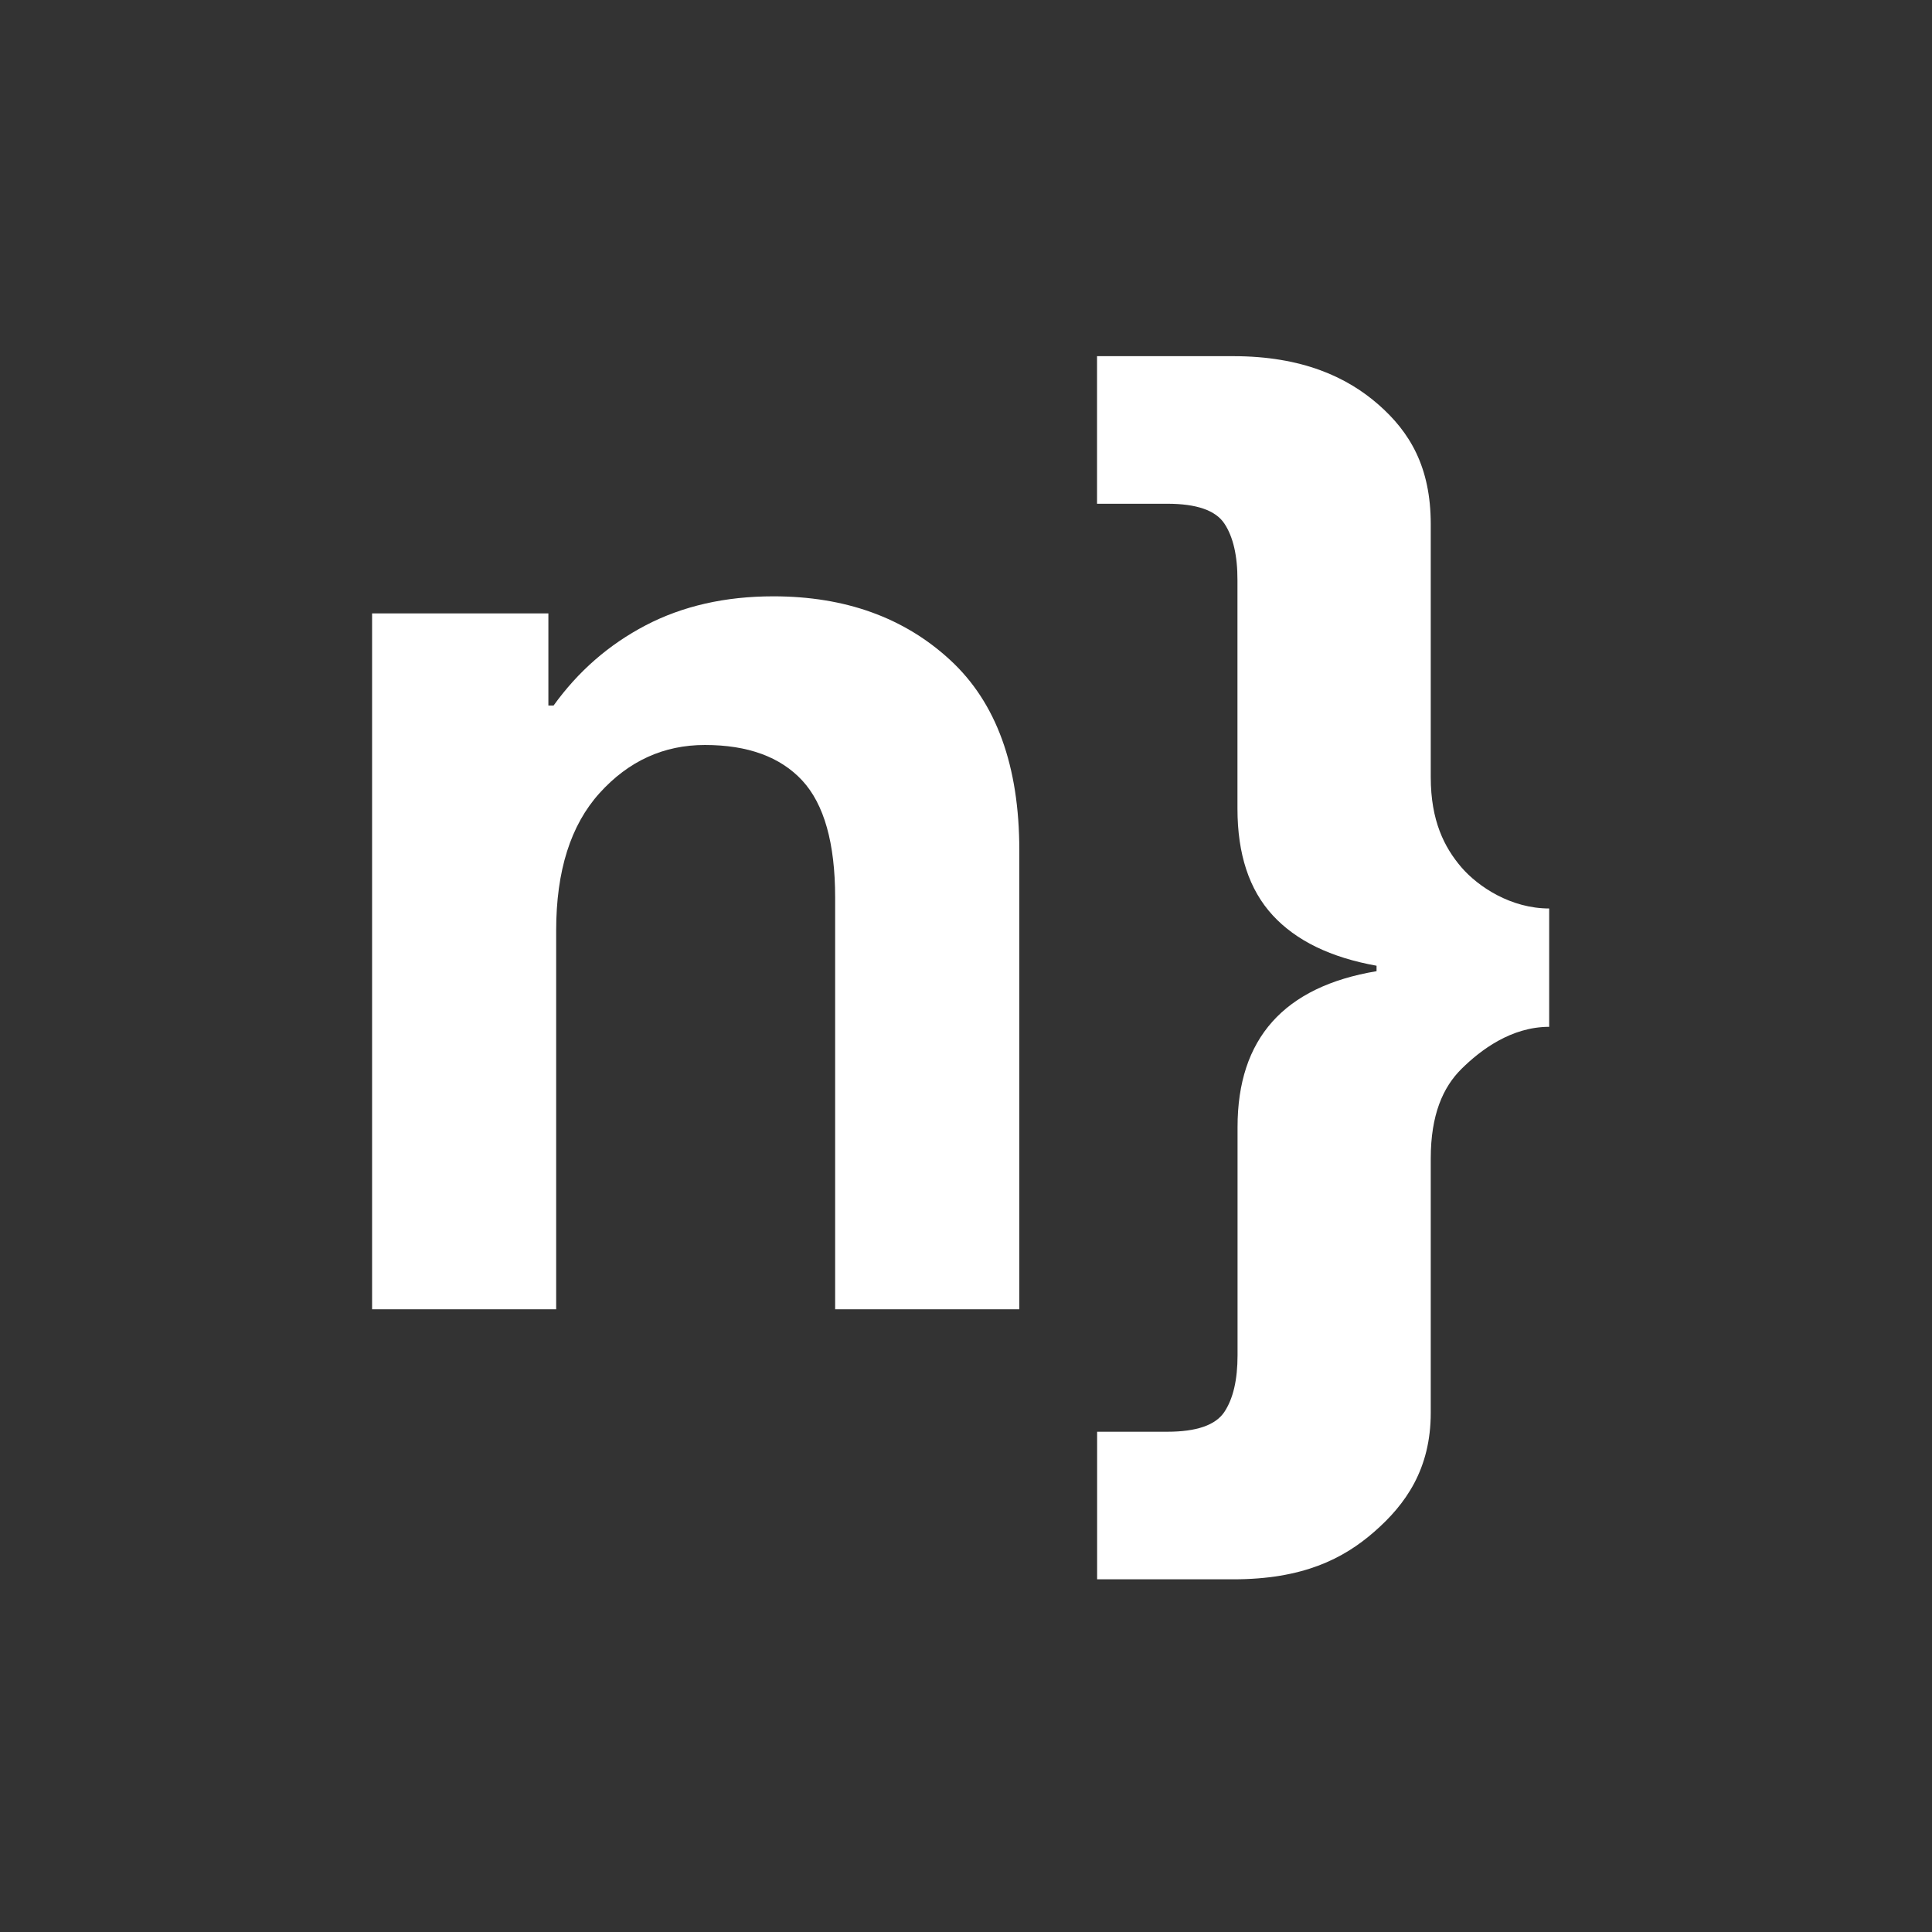
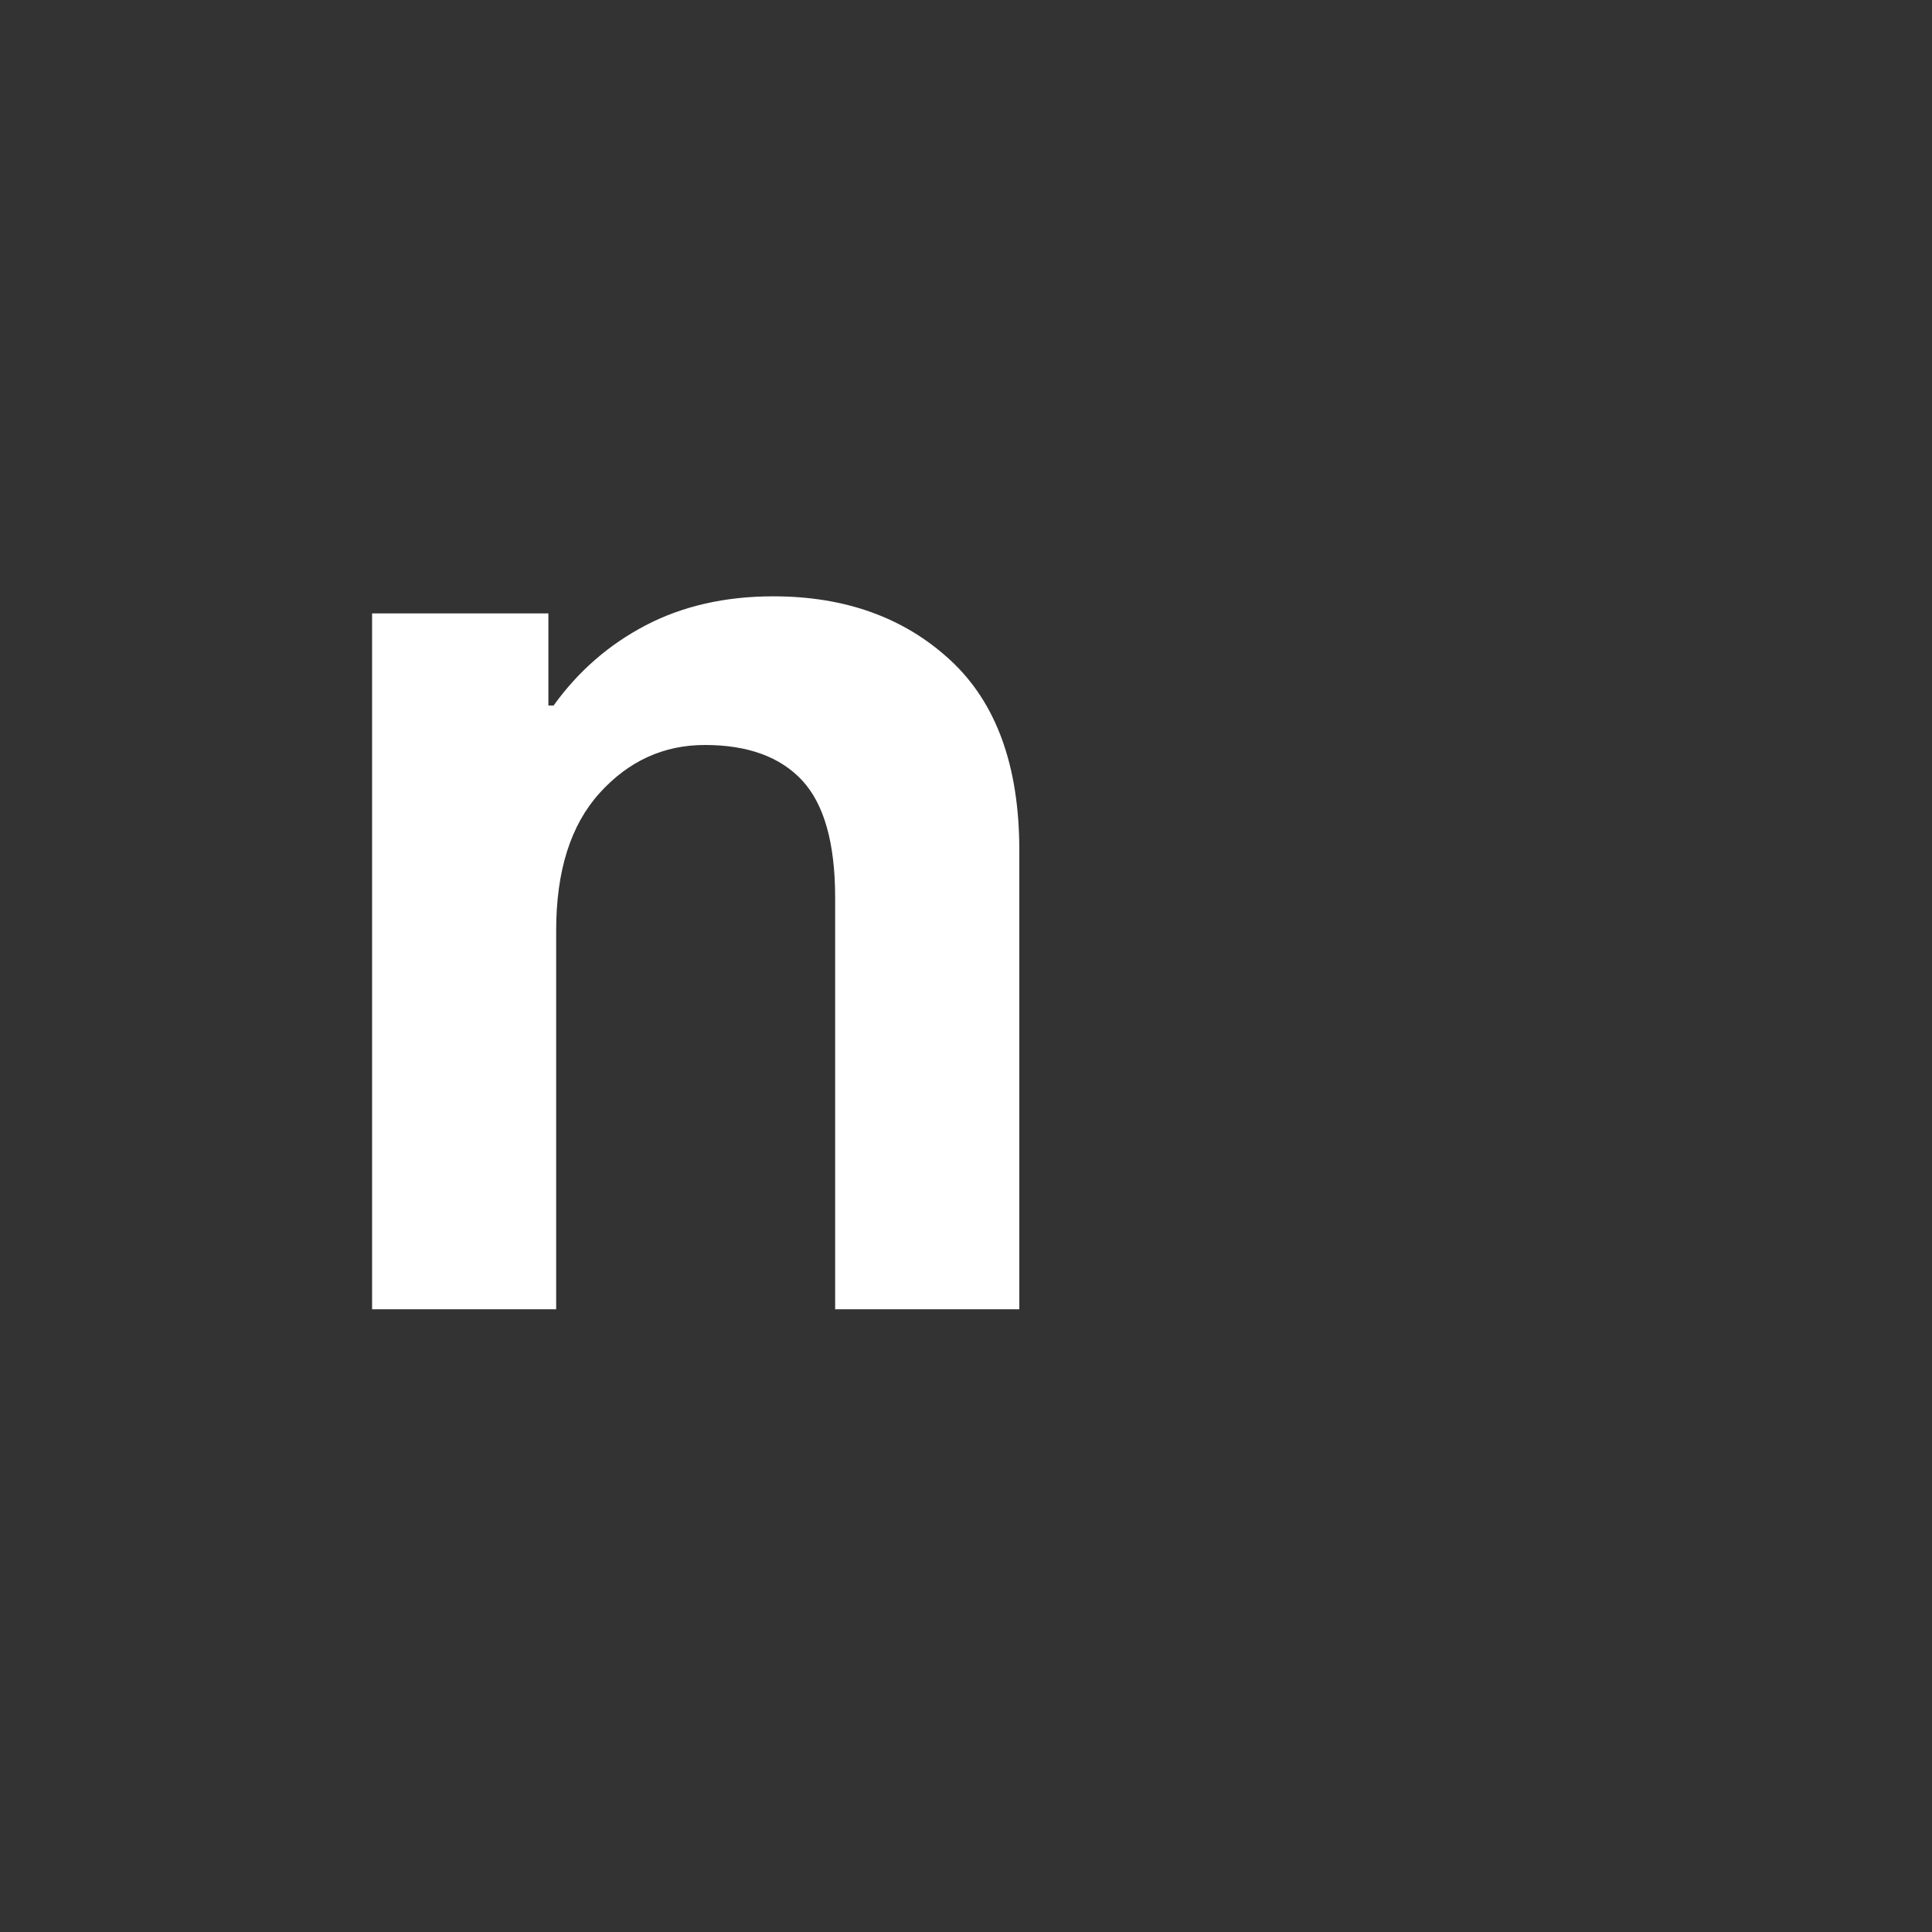
<svg xmlns="http://www.w3.org/2000/svg" enable-background="new 0 0 216 216" viewBox="0 0 216 216">
  <rect x="0" y="0" width="216" height="216" fill="#333333" stroke="none" />
  <g fill="#fff">
-     <path d="m61.89 78.88c2.75-3.82 6.17-6.81 10.3-8.97 4.12-2.15 8.87-3.24 14.27-3.24 8.04 0 14.64 2.38 19.78 7.13 5.15 4.75 7.72 11.84 7.72 21.25v51.33h-20.59v-46.03c0-6.08-1.23-10.44-3.68-13.09-2.45-2.64-6.08-3.97-10.88-3.97-4.61 0-8.53 1.79-11.77 5.37s-4.86 8.7-4.86 15.37v42.35h-20.58v-77.8h19.71v10.3z" />
-     <path d="m136.89 58.54c-.98-1.48-3.11-2.22-6.38-2.22h-7.86v-16.5h15.22c7.74 0 12.76 2.36 16.25 5.42s5.84 6.96 5.84 13.37v28.27c0 4.89 1.52 7.86 3.43 10.09 1.9 2.2 5.56 4.6 9.81 4.6v13.23c-4.25 0-7.68 2.6-9.81 4.71-2.06 2.04-3.43 5.12-3.43 10.01v28.42c0 6.31-2.81 10.25-6.3 13.3-3.49 3.06-8.04 5.33-15.78 5.33h-15.22v-16.5h7.85c3.27 0 5.4-.74 6.38-2.22s1.47-3.59 1.47-6.34v-25.51c0-9.88 5.18-15.69 15.54-17.42v-.61c-5.13-.92-9-2.8-11.62-5.65s-3.93-6.82-3.93-11.92v-25.51c.01-2.75-.48-4.87-1.46-6.35z" />
+     <path d="m61.89 78.88c2.75-3.82 6.17-6.81 10.3-8.97 4.12-2.15 8.87-3.24 14.27-3.24 8.04 0 14.64 2.38 19.78 7.13 5.15 4.75 7.72 11.84 7.72 21.25v51.33h-20.59v-46.03c0-6.08-1.23-10.44-3.68-13.09-2.45-2.64-6.08-3.97-10.88-3.97-4.61 0-8.53 1.79-11.77 5.37s-4.86 8.7-4.86 15.37v42.35h-20.58v-77.8h19.71v10.3" />
  </g>
</svg>